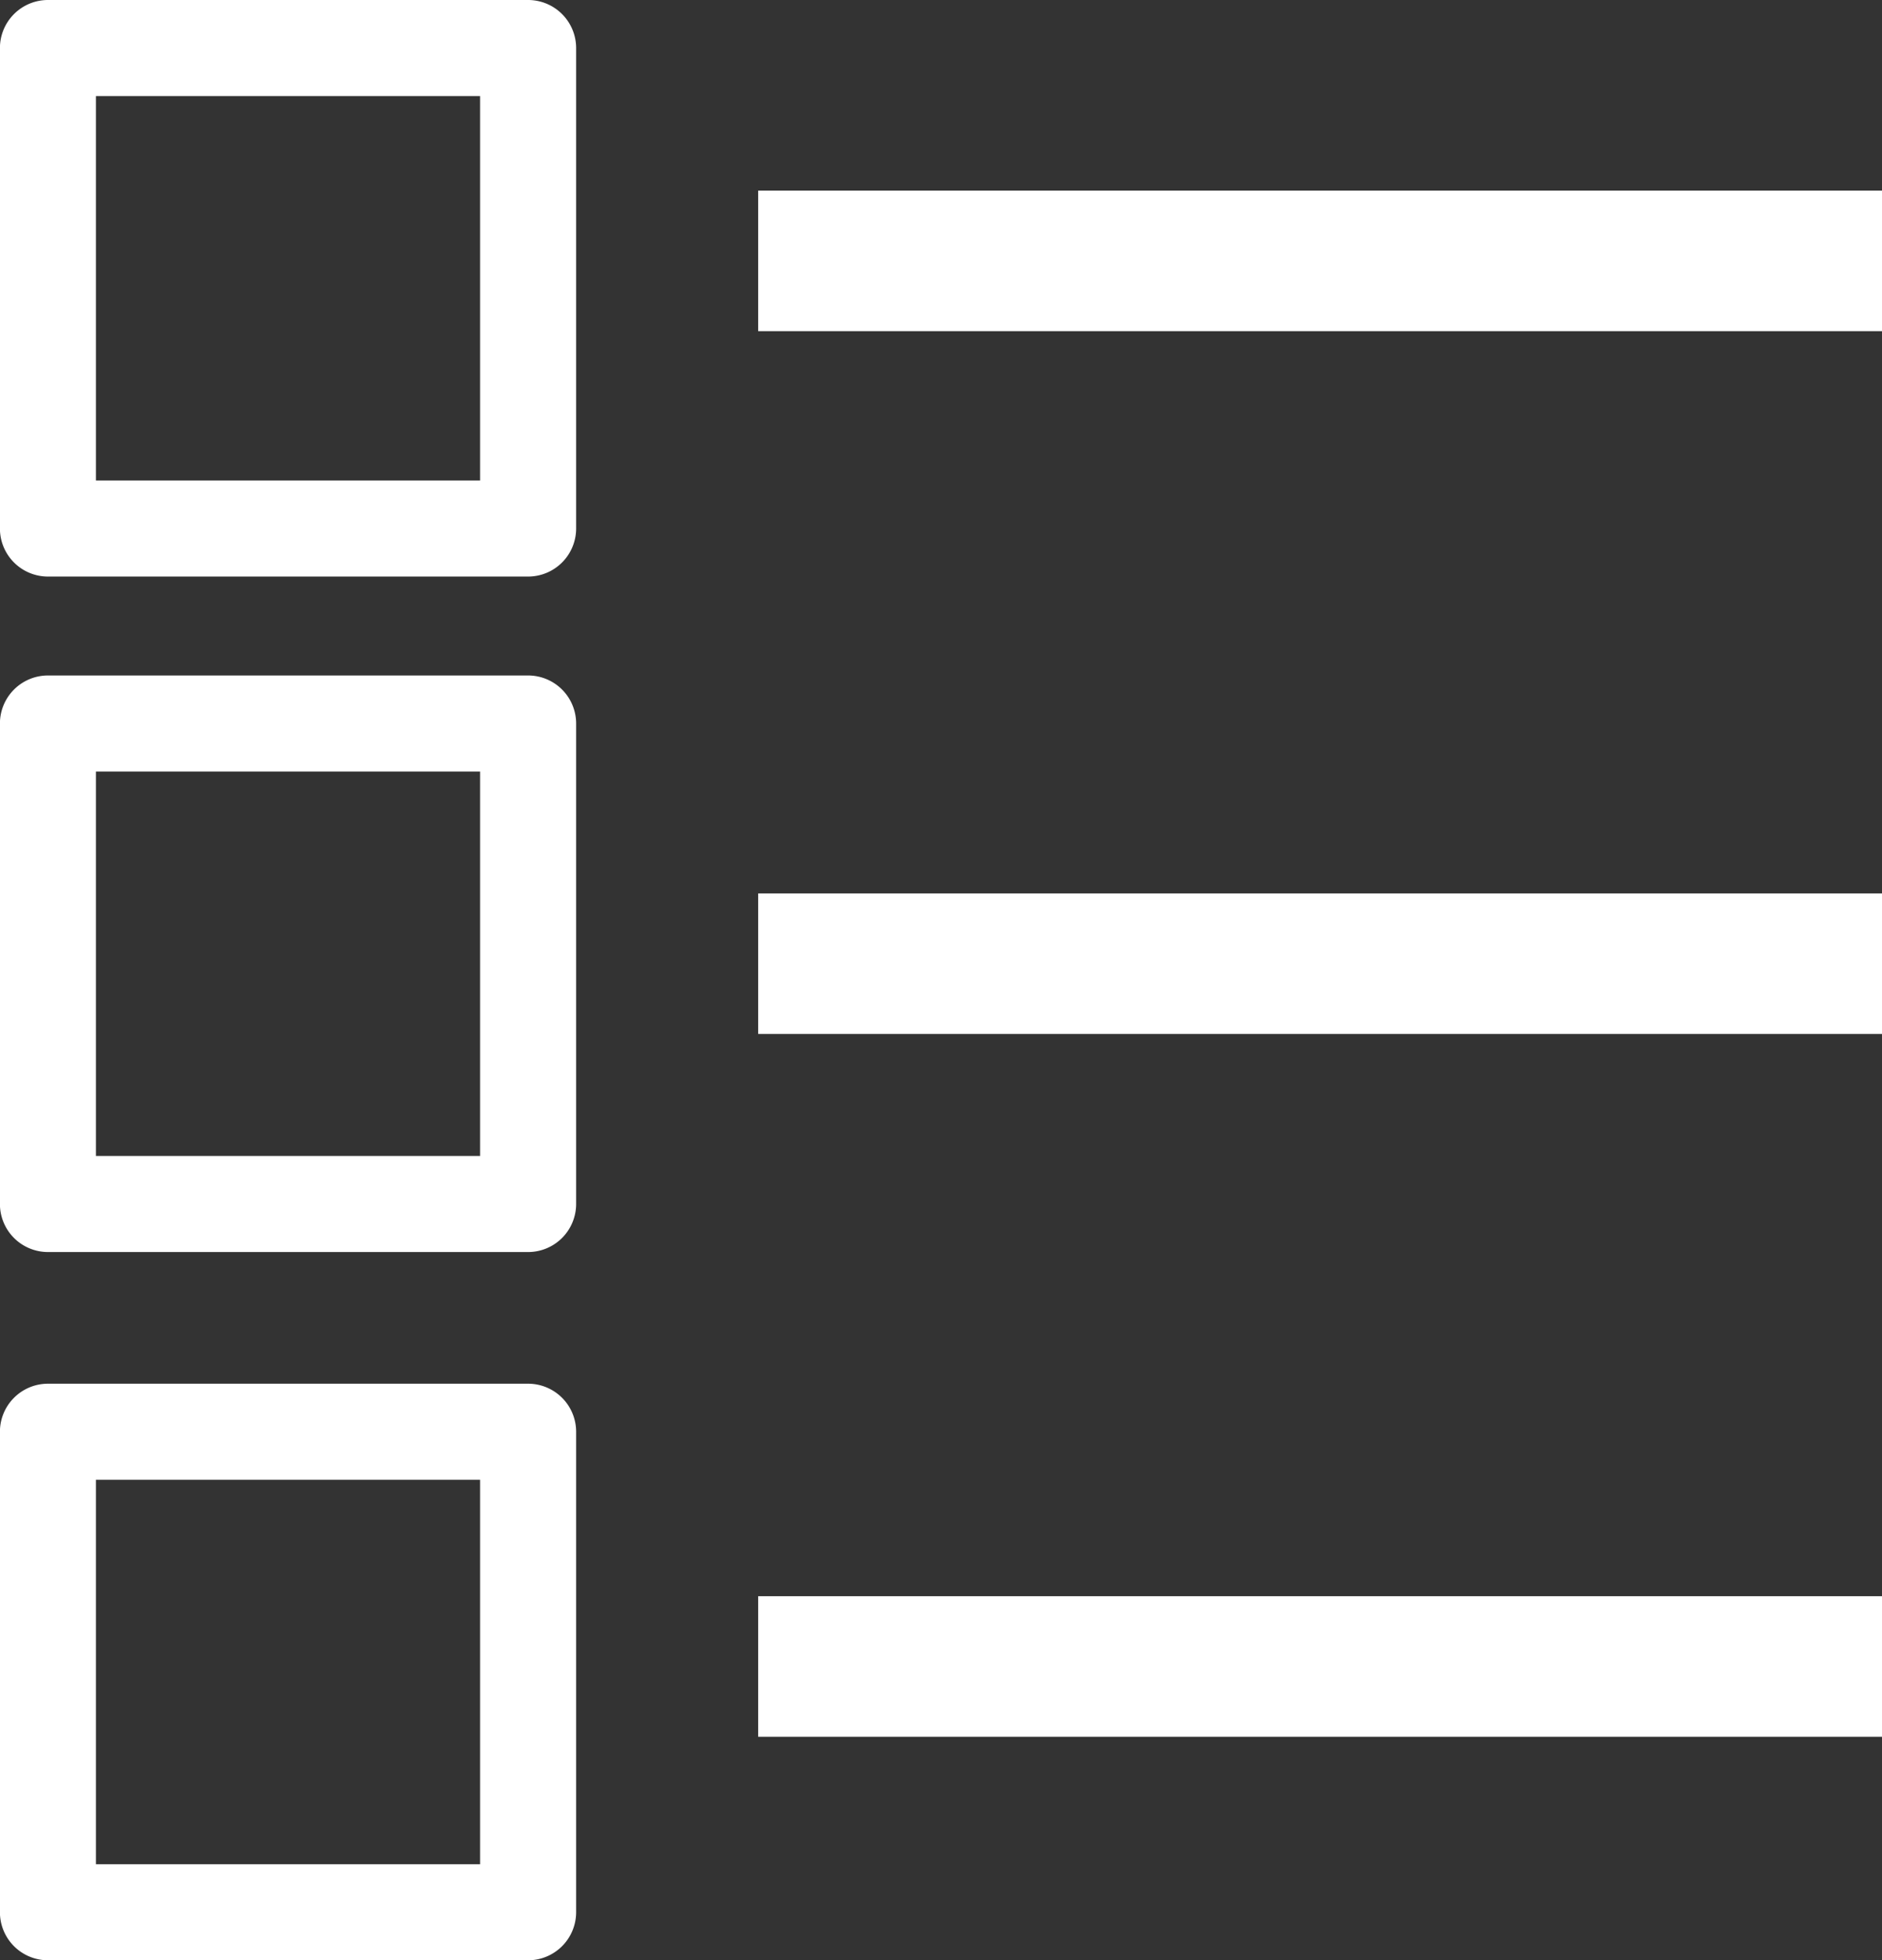
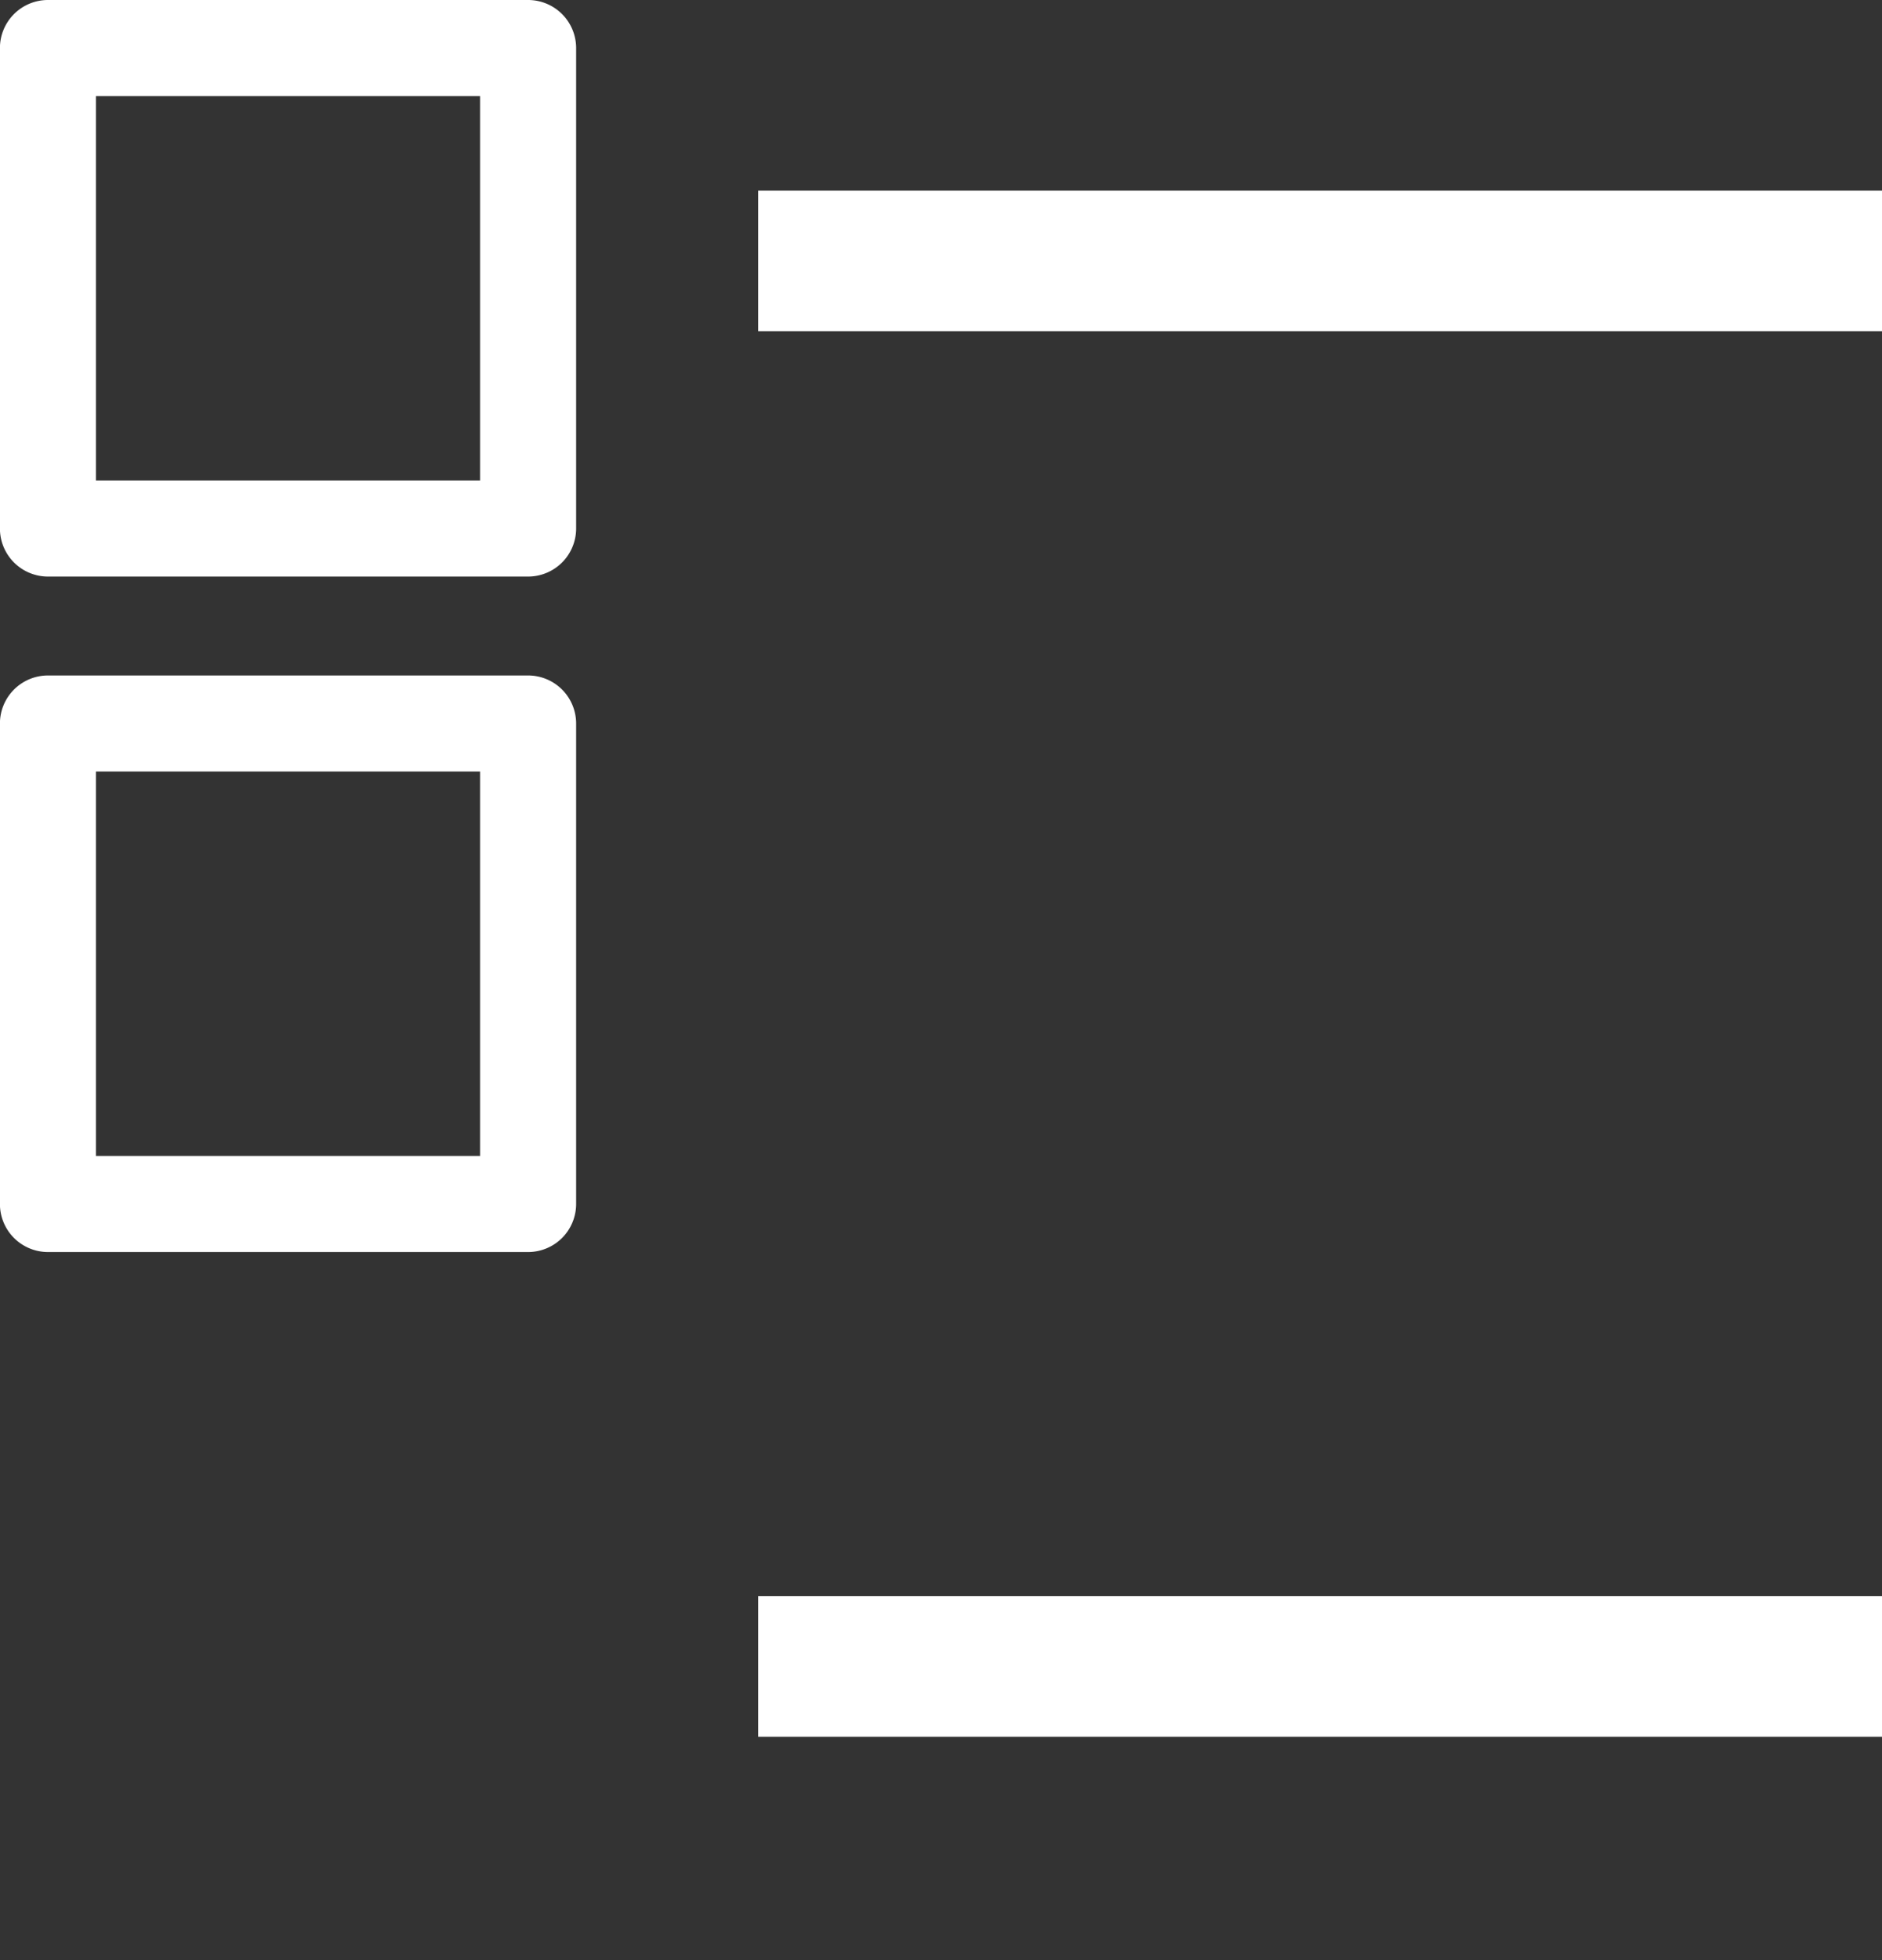
<svg xmlns="http://www.w3.org/2000/svg" width="26.329" height="27.407" viewBox="0 0 26.329 27.407">
  <rect x="0" y="0" width="26.329" height="27.407" fill="#333333" stroke="none" />
  <g id="Group_105065" data-name="Group 105065" transform="translate(-1024.808 -1489.931)">
    <path id="Path_6328" data-name="Path 6328" d="M392.389,43.061h-6.717a.672.672,0,0,1-.672-.672V35.672a.672.672,0,0,1,.672-.672h6.717a.672.672,0,0,1,.672.672v6.717A.672.672,0,0,1,392.389,43.061Zm-6.046-1.343h5.374V36.343h-5.374Z" transform="translate(639.807 1454.931)" fill="#fff" />
-     <path id="Path_14041" data-name="Path 14041" d="M392.389,43.061h-6.717a.672.672,0,0,1-.672-.672V35.672a.672.672,0,0,1,.672-.672h6.717a.672.672,0,0,1,.672.672v6.717A.672.672,0,0,1,392.389,43.061Zm-6.046-1.343h5.374V36.343h-5.374Z" transform="translate(639.807 1464.375)" fill="#fff" />
-     <path id="Path_14039" data-name="Path 14039" d="M392.389,43.061h-6.717a.672.672,0,0,1-.672-.672V35.672a.672.672,0,0,1,.672-.672h6.717a.672.672,0,0,1,.672.672v6.717A.672.672,0,0,1,392.389,43.061Zm-6.046-1.343h5.374V36.343h-5.374Z" transform="translate(639.807 1474.277)" fill="#fff" />
+     <path id="Path_14041" data-name="Path 14041" d="M392.389,43.061h-6.717a.672.672,0,0,1-.672-.672V35.672a.672.672,0,0,1,.672-.672h6.717a.672.672,0,0,1,.672.672v6.717A.672.672,0,0,1,392.389,43.061Zm-6.046-1.343h5.374V36.343h-5.374" transform="translate(639.807 1464.375)" fill="#fff" />
    <rect id="Rectangle_1283" data-name="Rectangle 1283" width="15.722" height="1.965" transform="translate(1035.415 1492.596)" fill="#fff" />
-     <rect id="Rectangle_1284" data-name="Rectangle 1284" width="15.722" height="1.965" transform="translate(1035.415 1502.422)" fill="#fff" />
    <rect id="Rectangle_1285" data-name="Rectangle 1285" width="15.722" height="1.965" transform="translate(1035.415 1512.248)" fill="#fff" />
  </g>
</svg>